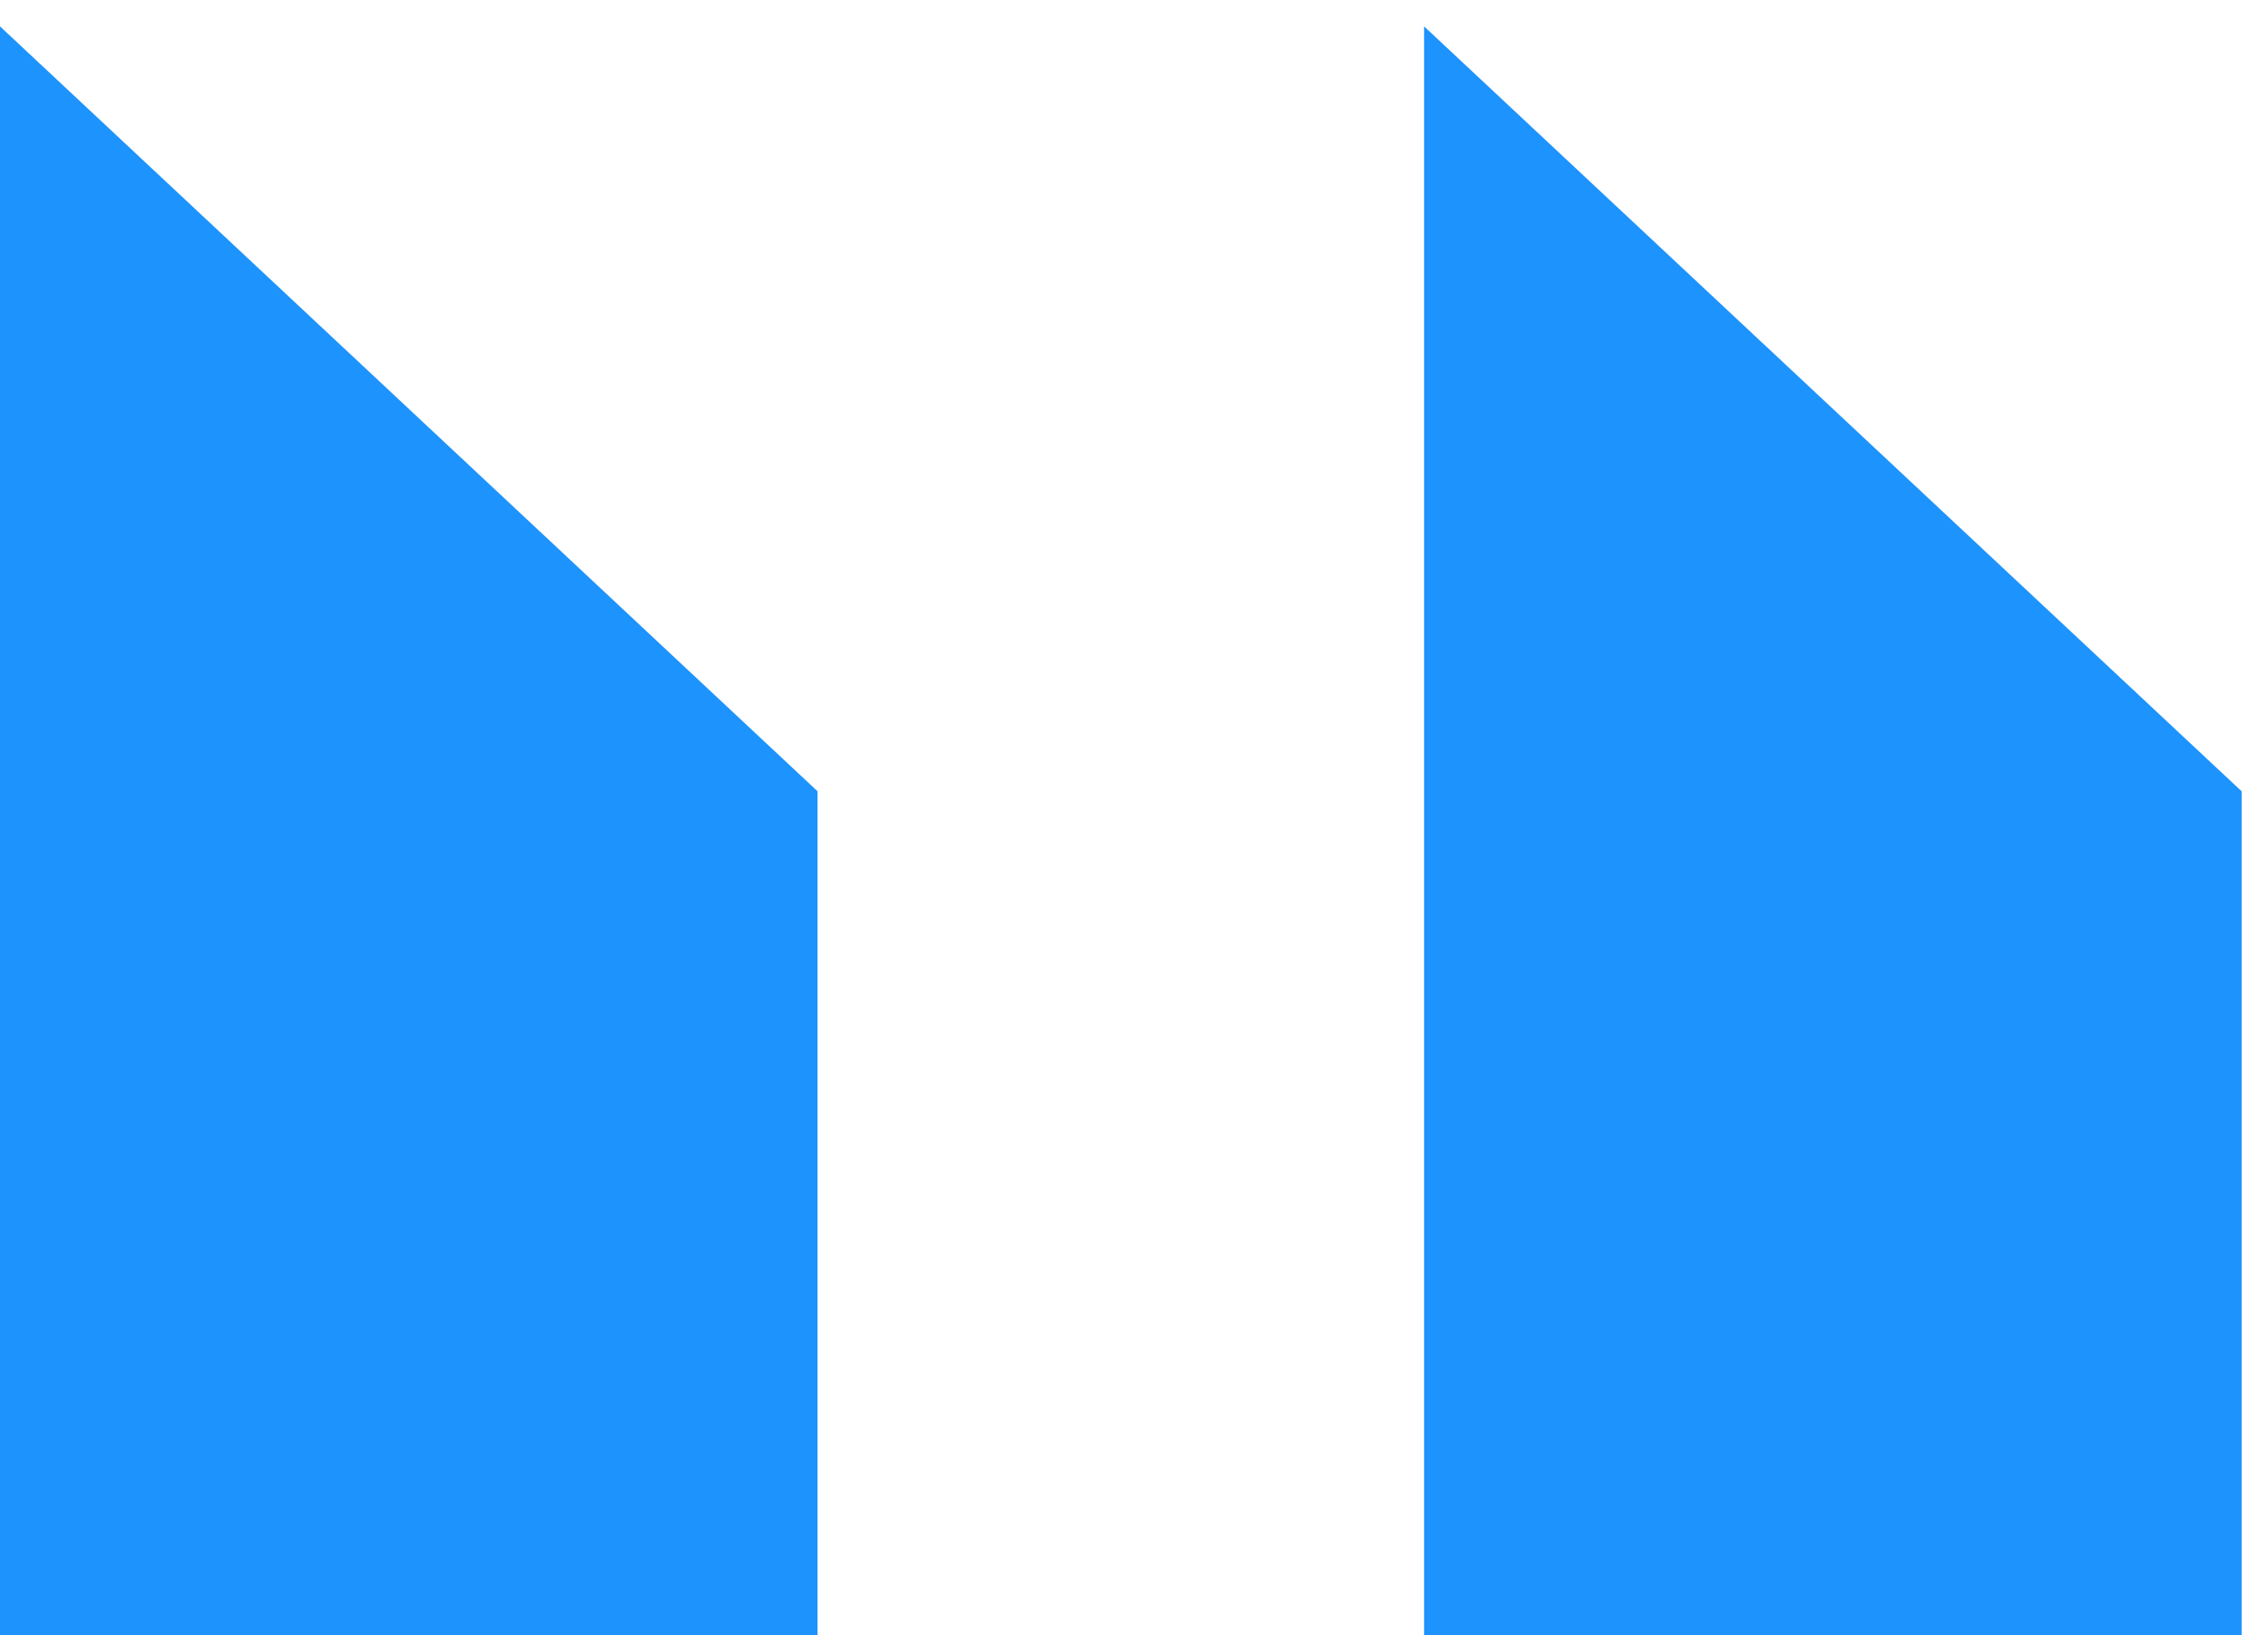
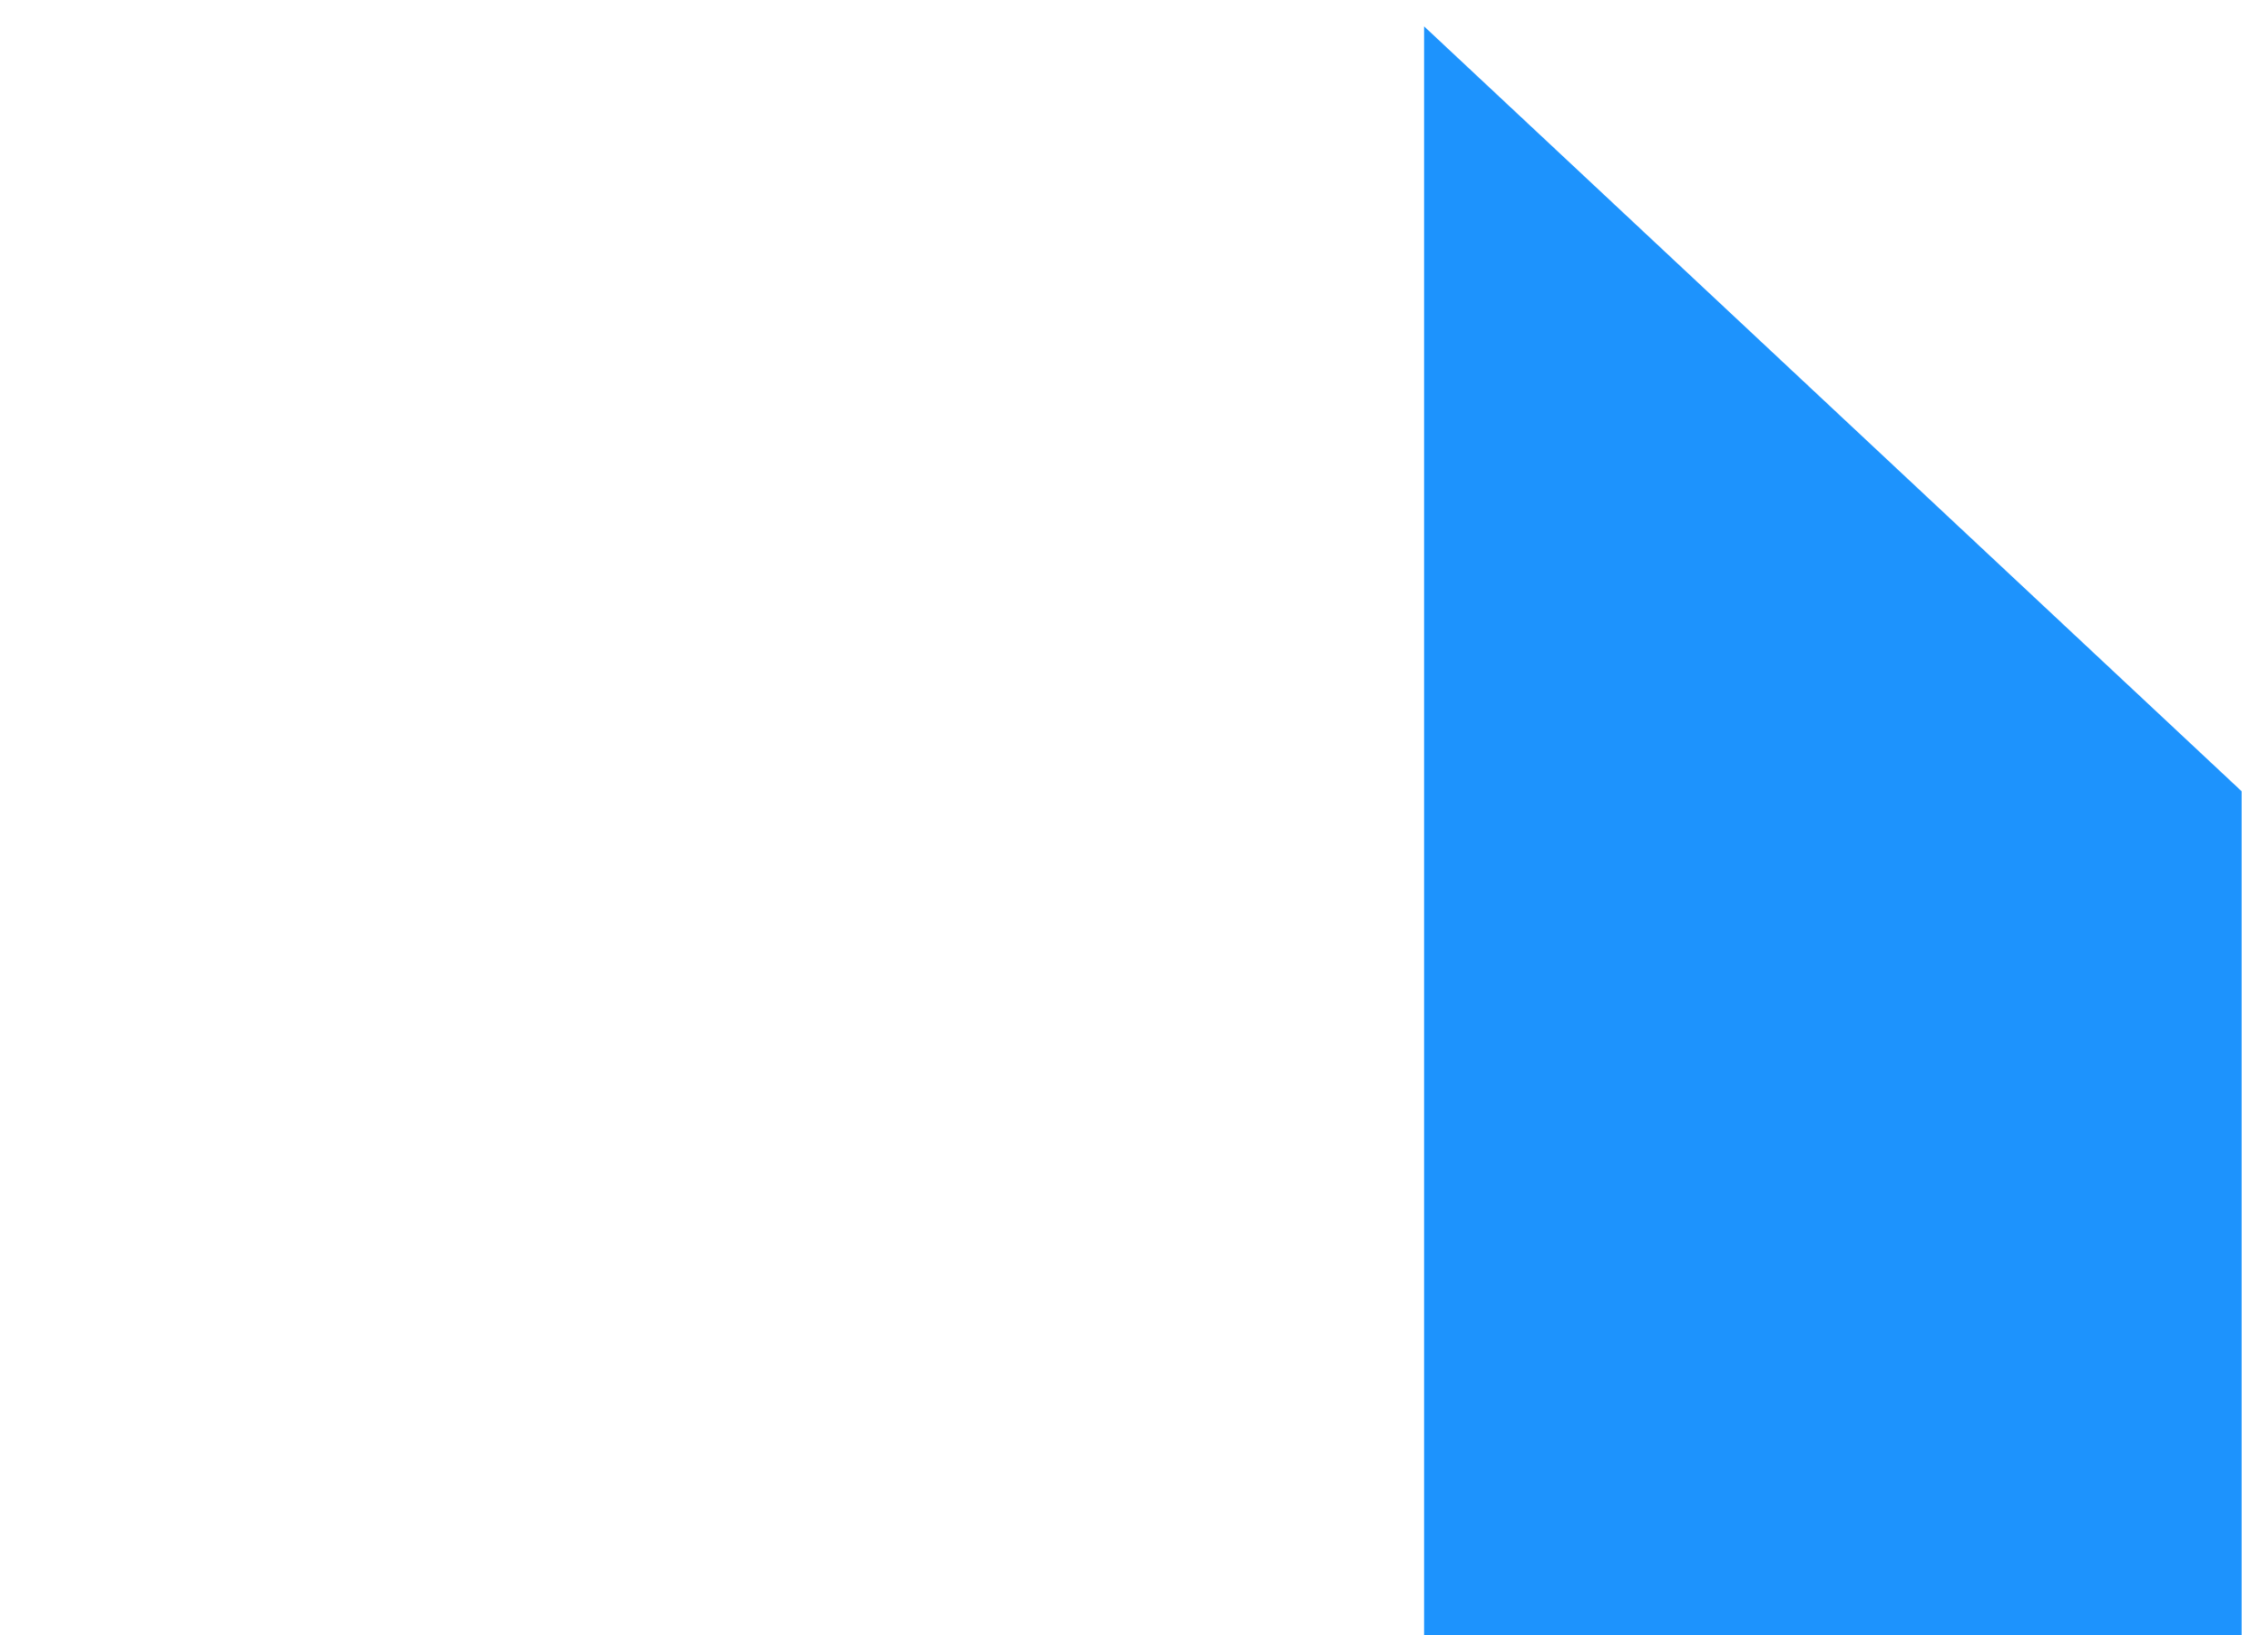
<svg xmlns="http://www.w3.org/2000/svg" width="43" height="31" viewBox="0 0 43 31" fill="none">
-   <path d="M0 31V0.5L15.5 15V31H0Z" fill="#1D93FD" />
  <path d="M27 31V0.5L42.5 15V31H27Z" fill="#1D93FD" />
</svg>